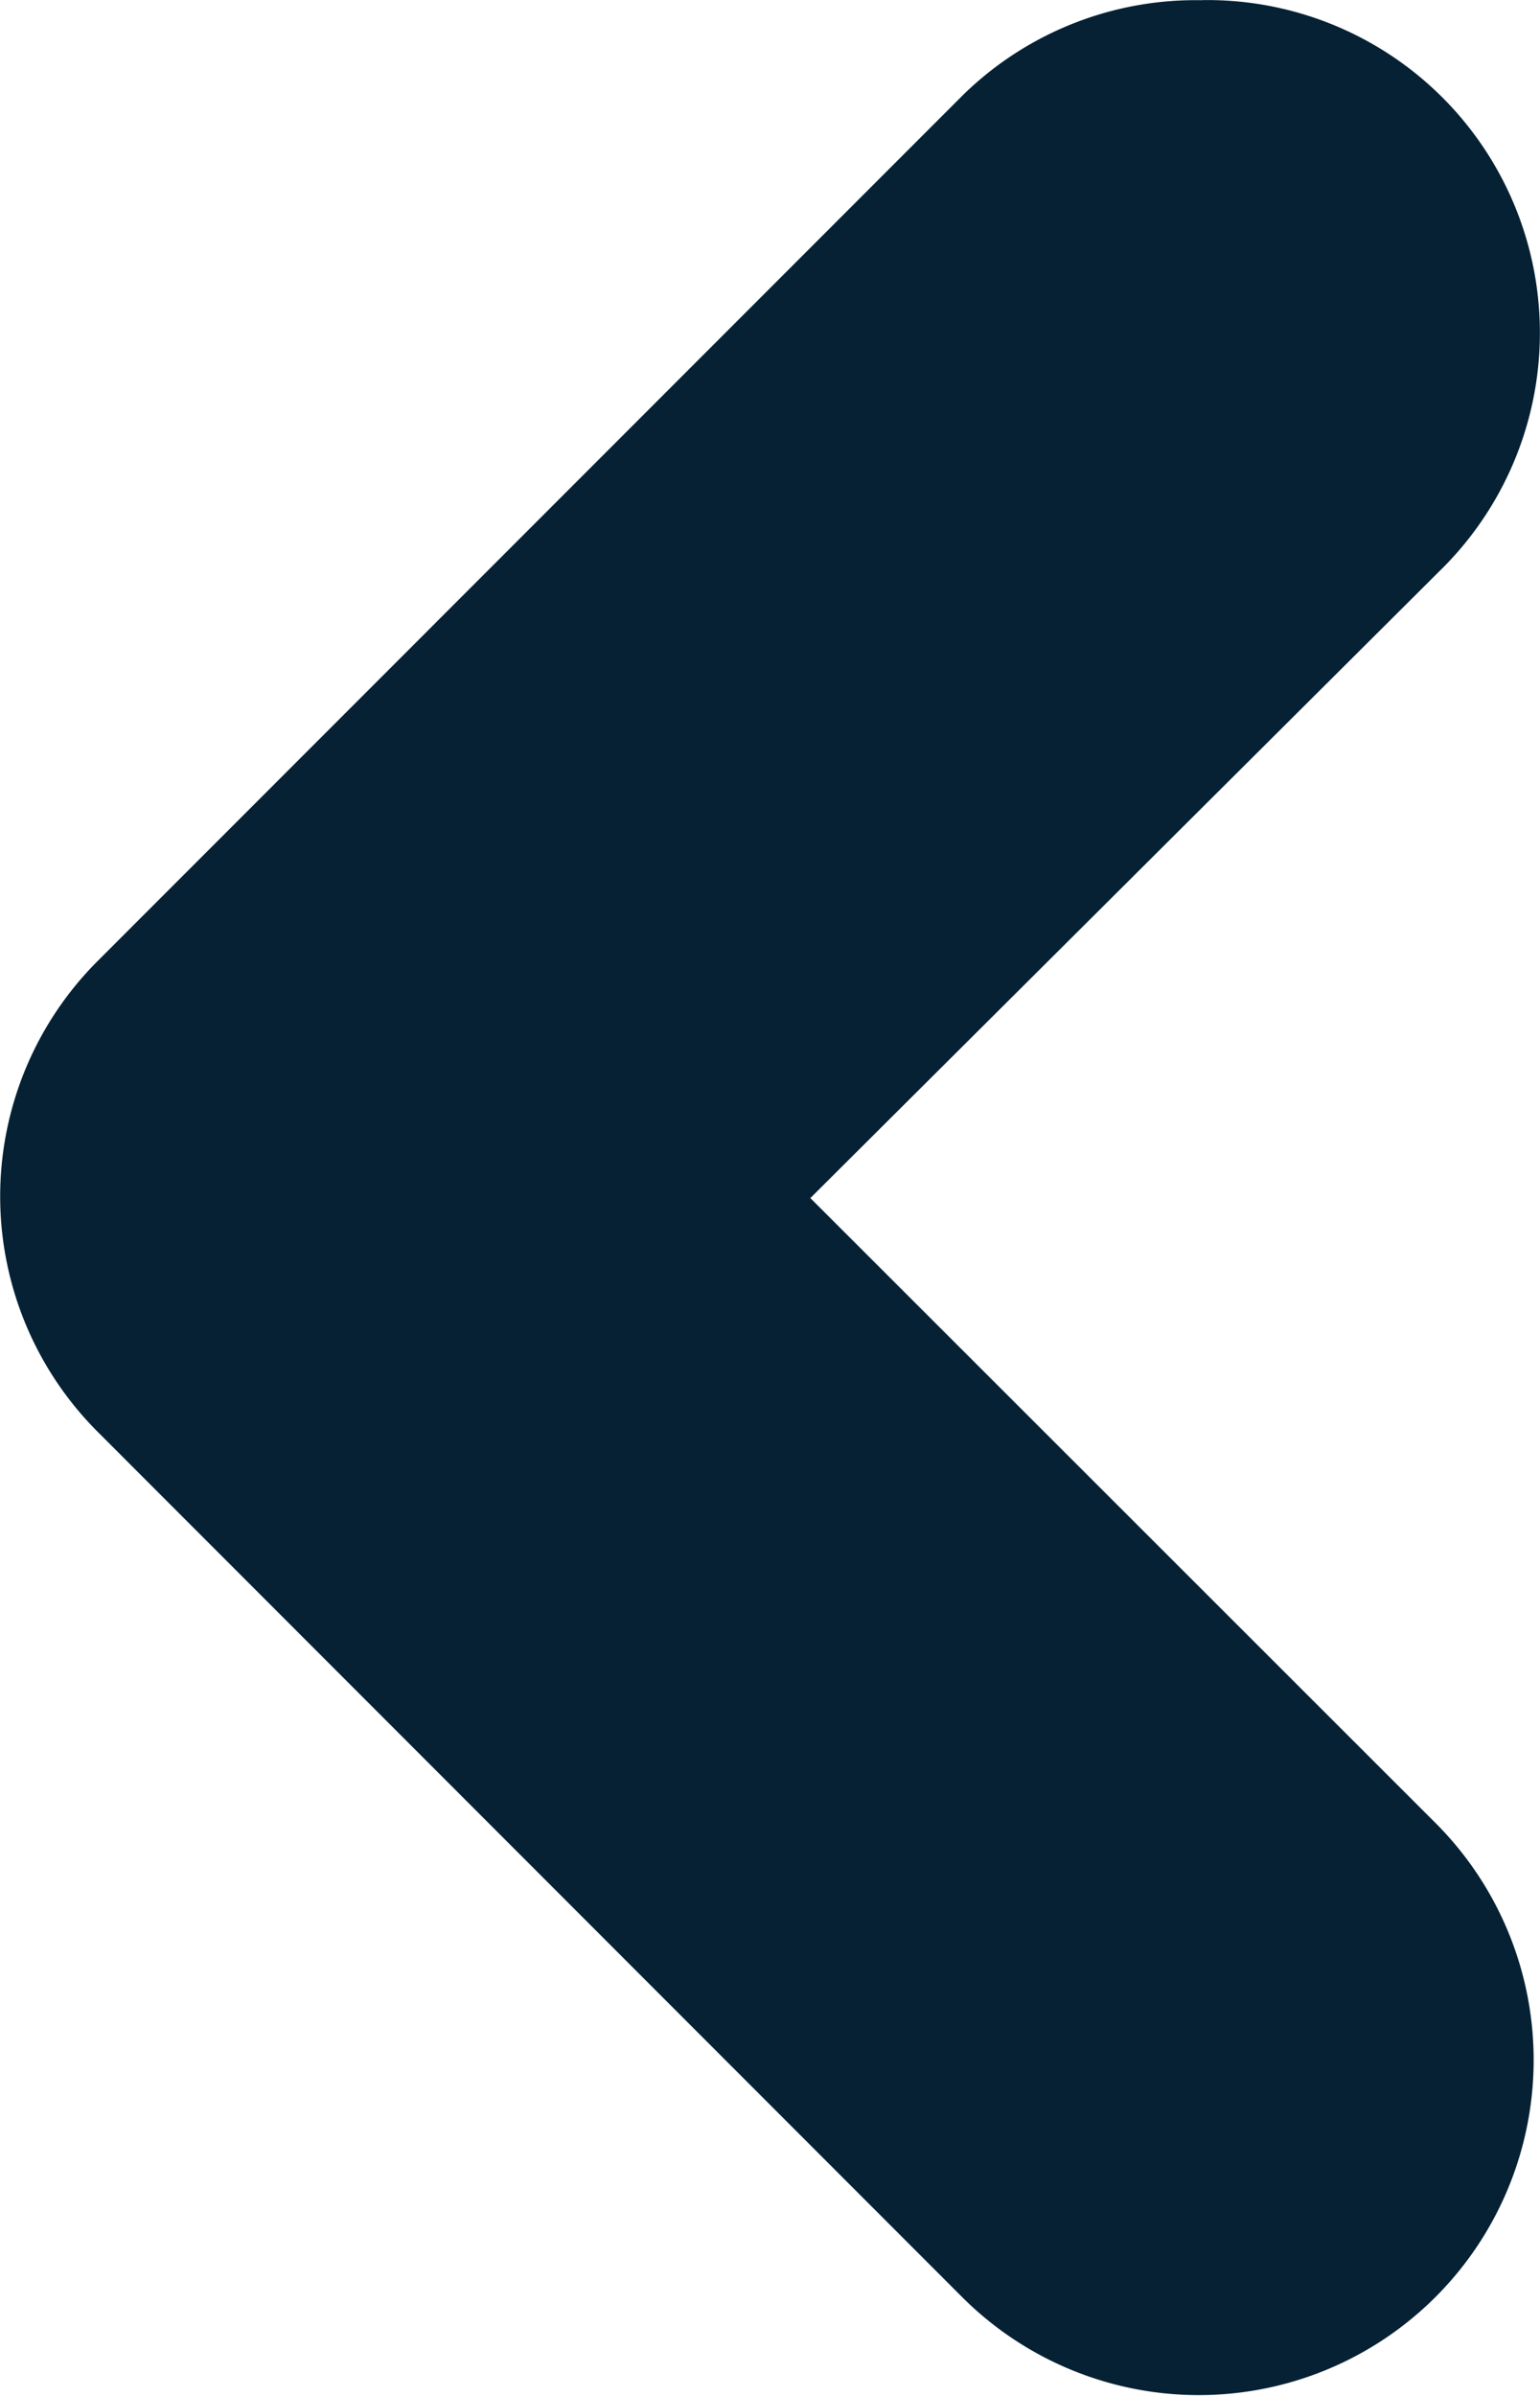
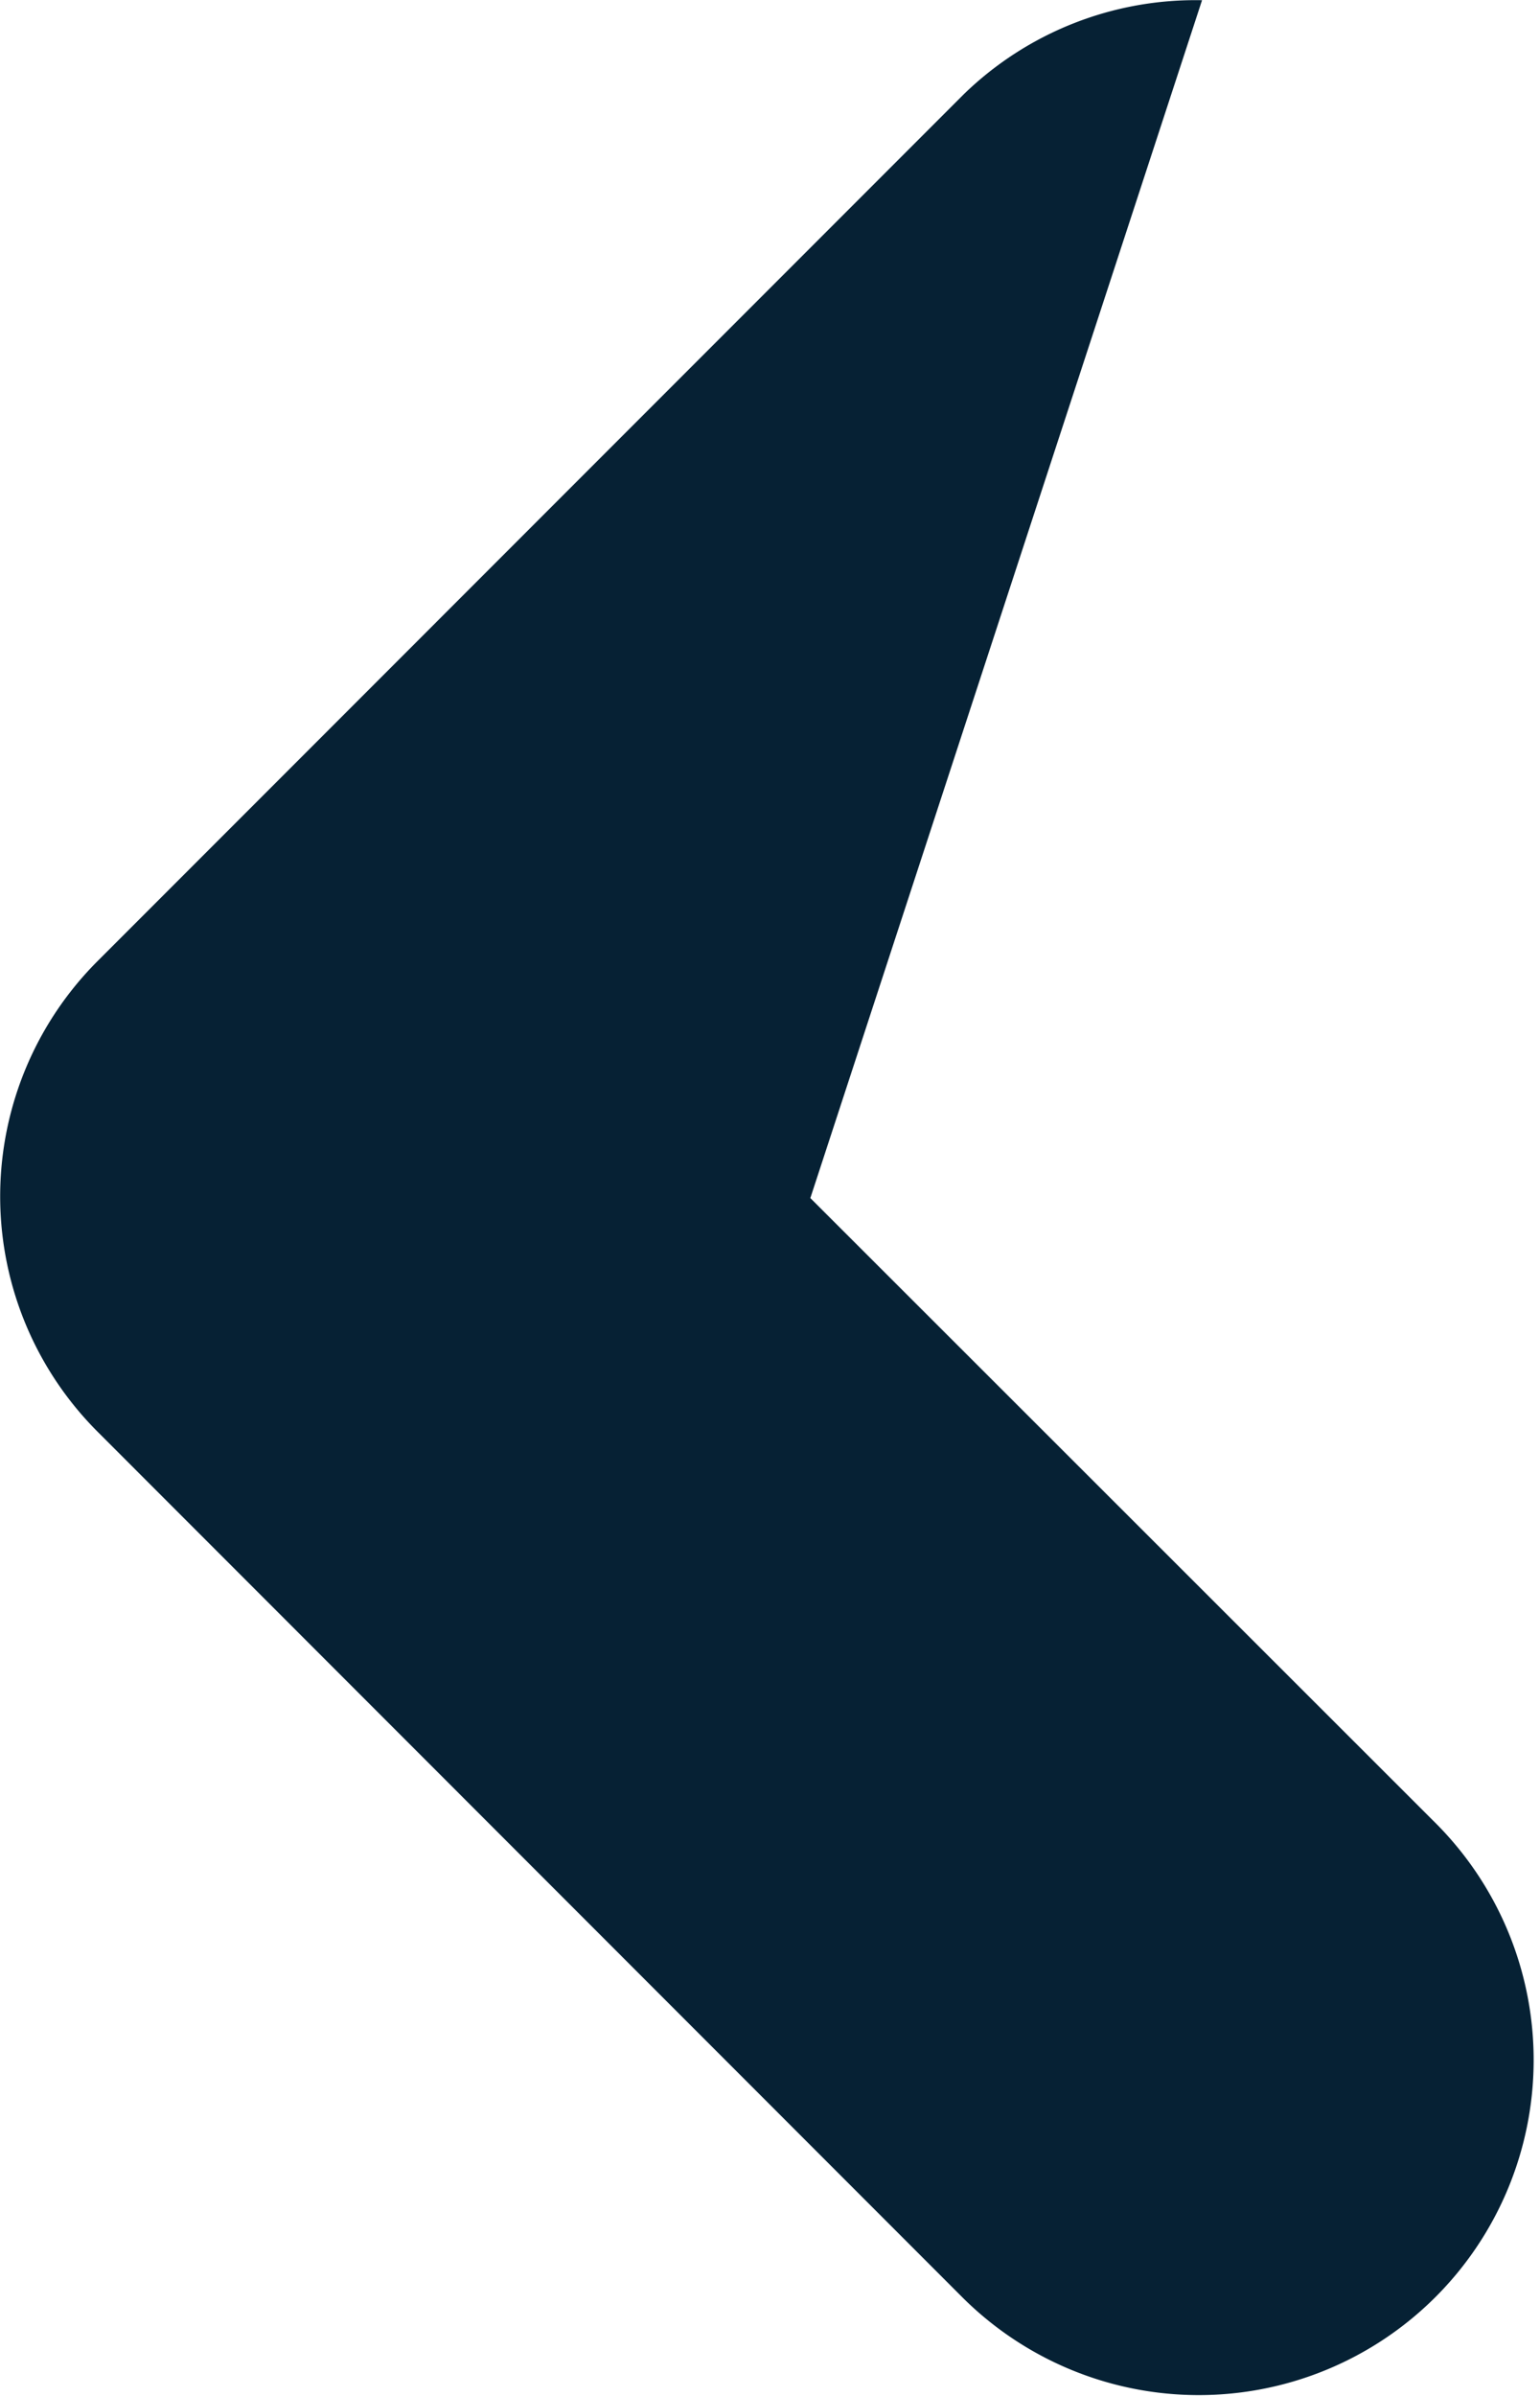
<svg xmlns="http://www.w3.org/2000/svg" width="28.191" height="43.837" viewBox="0 0 28.191 43.837">
  <defs>
    <style>.a{fill:#062134;}</style>
  </defs>
-   <path class="a" d="M6.105,43.831A6.088,6.088,0,0,1,1.771,33.373L13.276,21.916,1.807,10.459a6.13,6.13,0,0,1,8.669-8.669L26.3,17.618a6.088,6.088,0,0,1,0,8.657L10.476,42.1a6.088,6.088,0,0,1-4.371,1.729Z" transform="translate(28.11 43.833) rotate(-180)" />
+   <path class="a" d="M6.105,43.831L13.276,21.916,1.807,10.459a6.13,6.13,0,0,1,8.669-8.669L26.3,17.618a6.088,6.088,0,0,1,0,8.657L10.476,42.1a6.088,6.088,0,0,1-4.371,1.729Z" transform="translate(28.11 43.833) rotate(-180)" />
</svg>